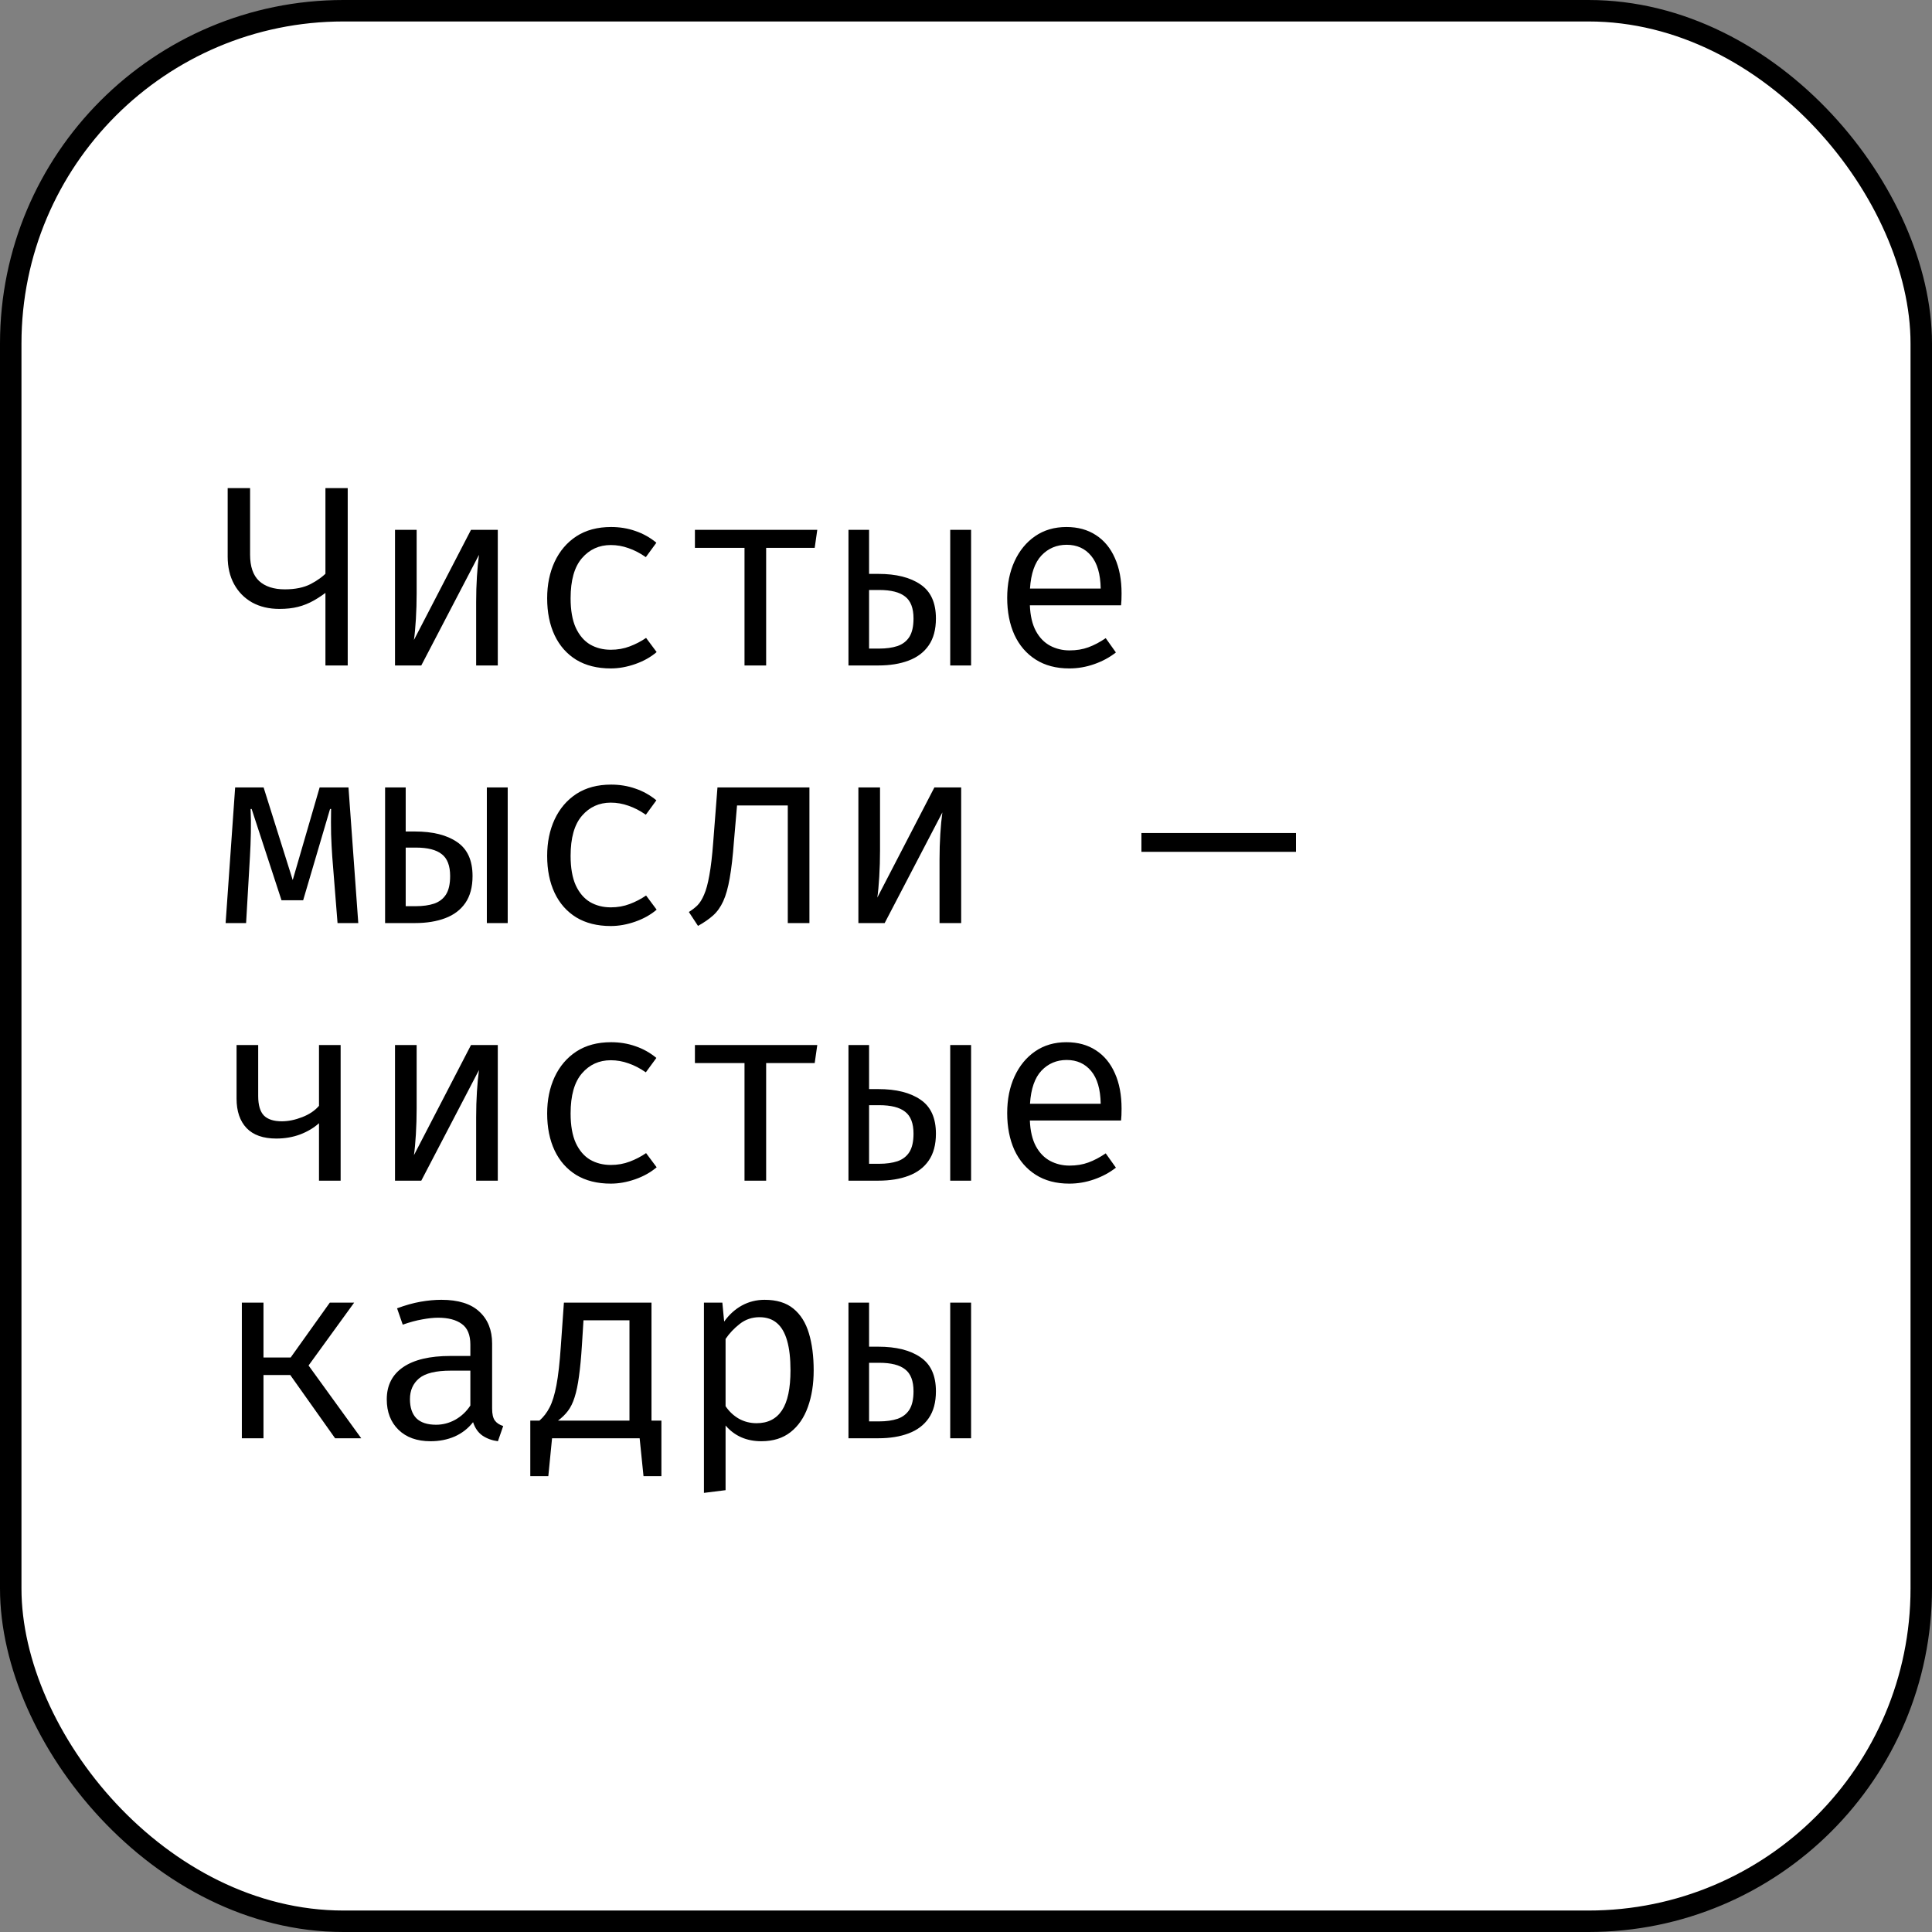
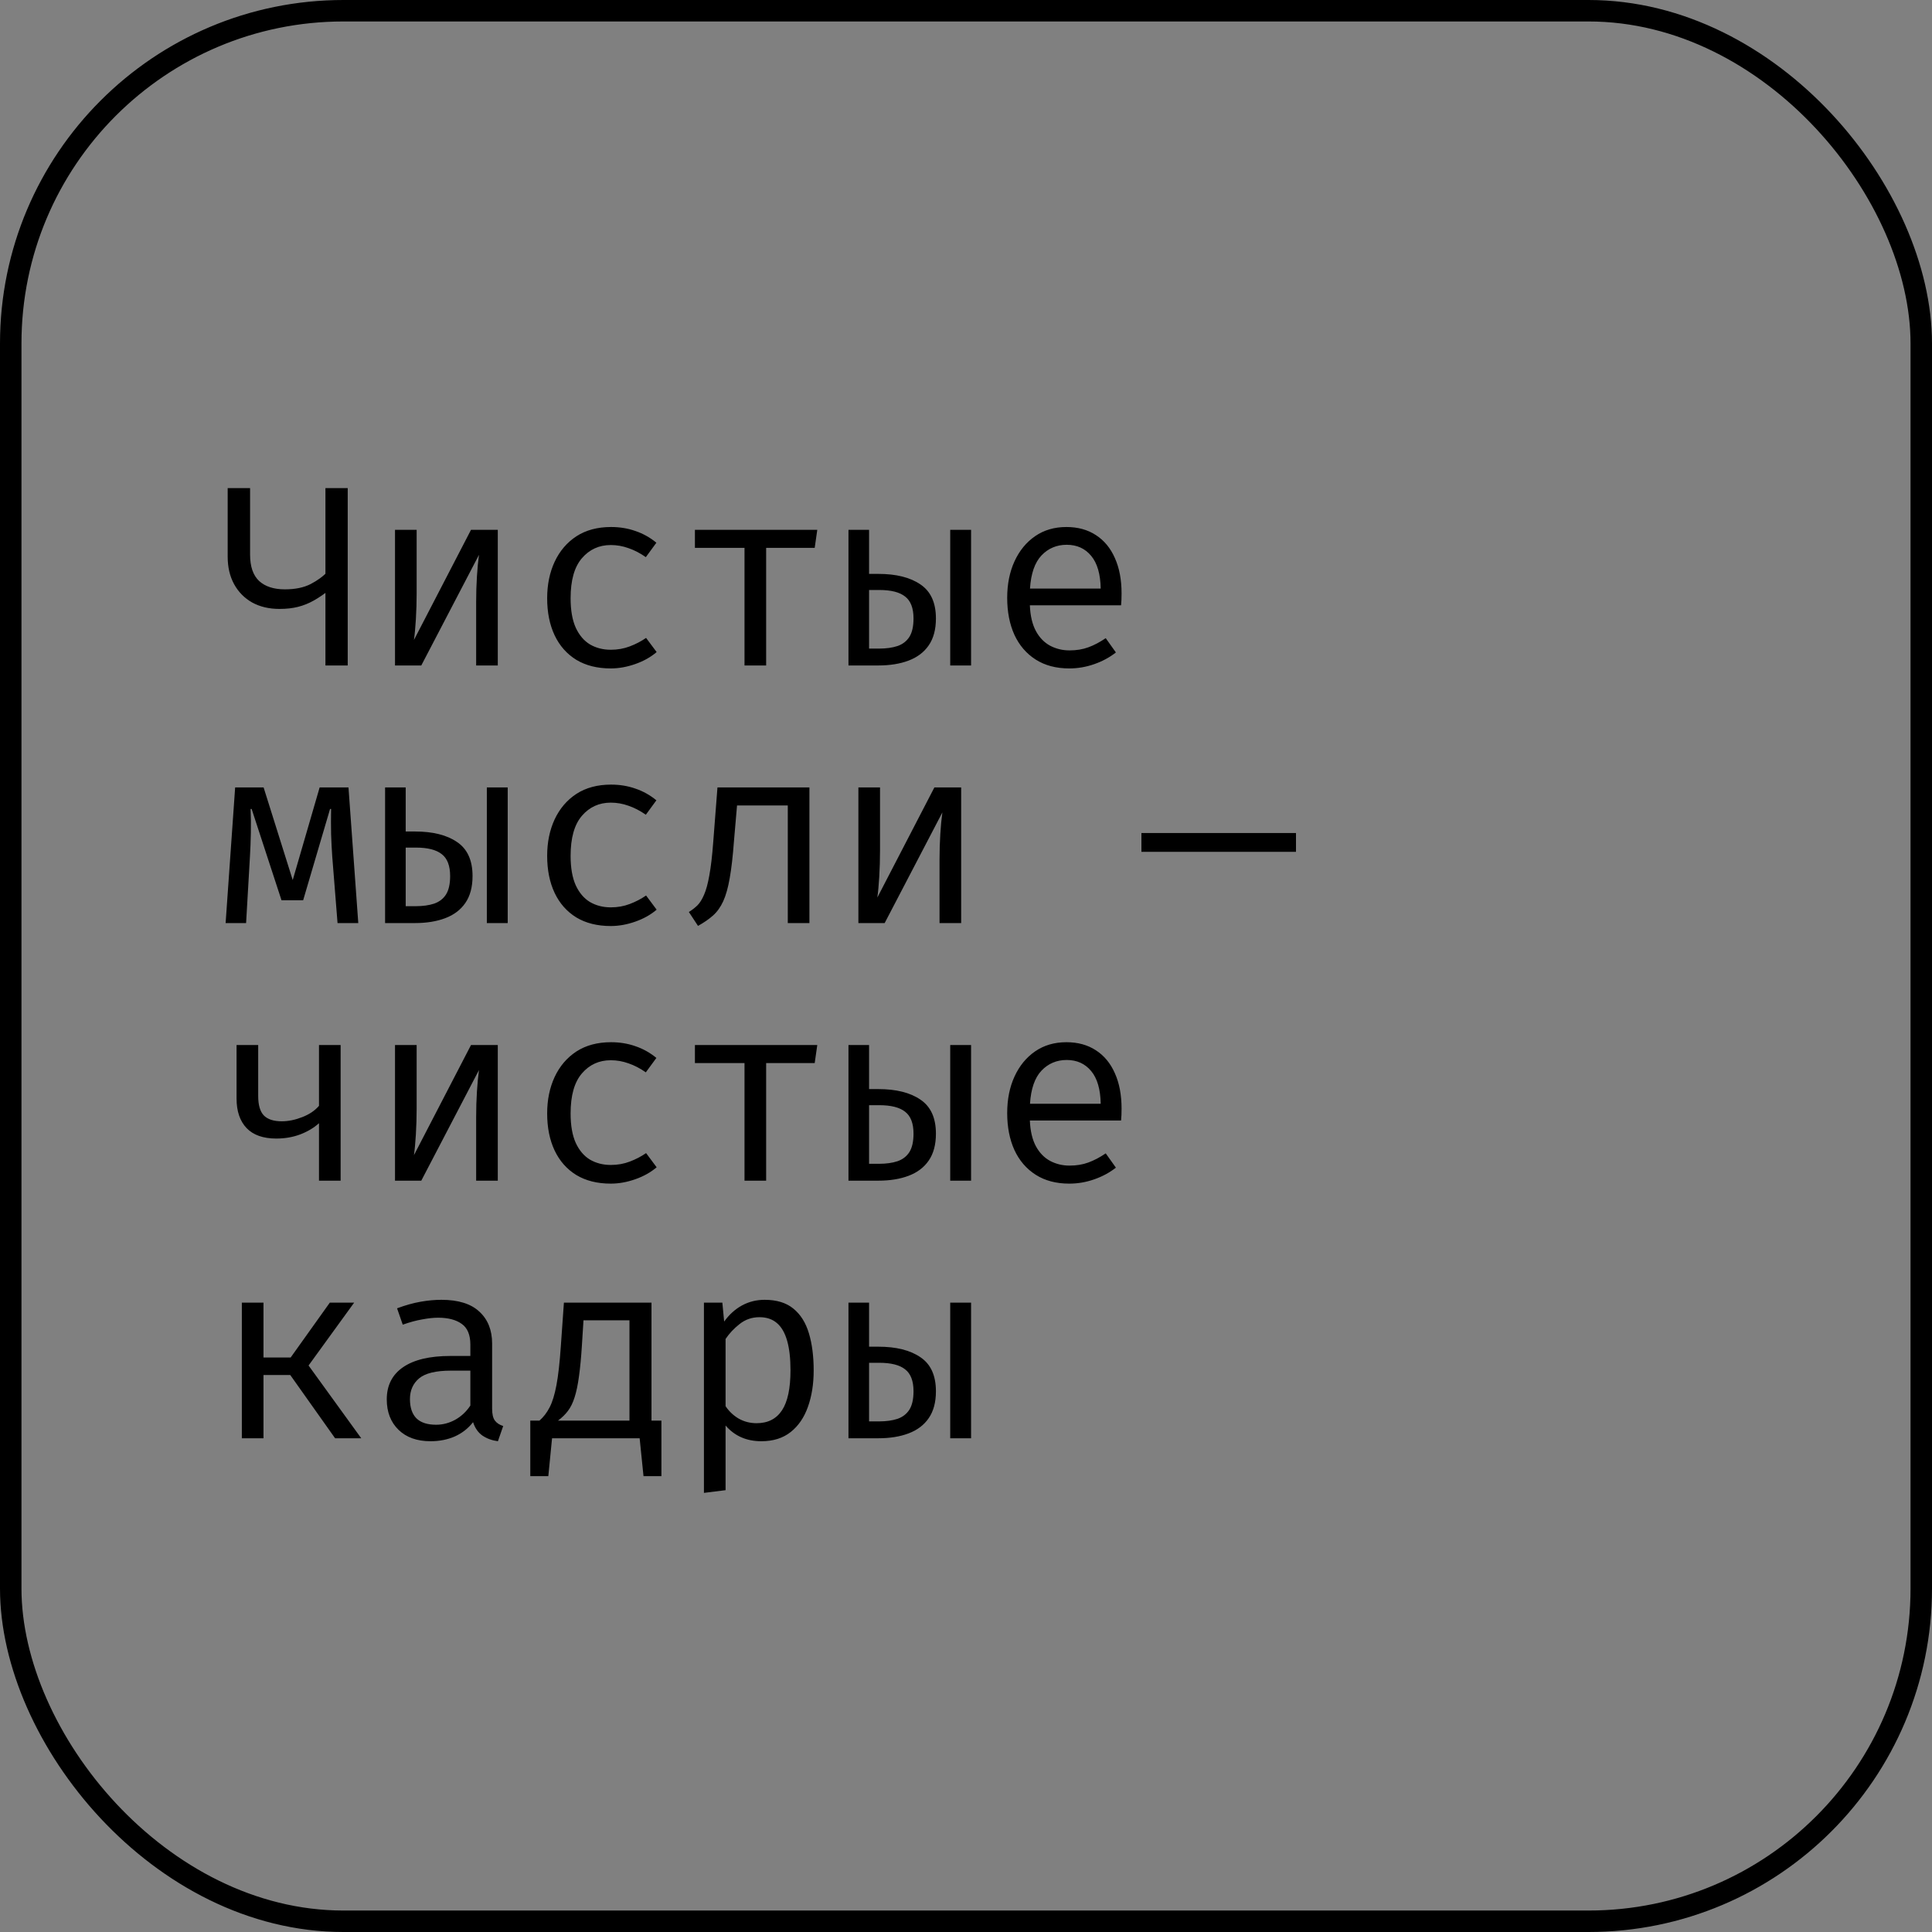
<svg xmlns="http://www.w3.org/2000/svg" width="90" height="90" viewBox="0 0 90 90" fill="none">
  <rect x="0" y="0" width="90" height="90" fill="#808080" stroke="none" />
-   <rect x="0.5" y="0.5" width="89" height="89" rx="15.5" fill="white" />
  <rect x="0.5" y="0.5" width="89" height="89" rx="15.5" stroke="black" />
  <path d="M11.65 22.738V25.84C11.65 26.392 11.79 26.8 12.07 27.064C12.354 27.324 12.754 27.454 13.27 27.454C13.75 27.454 14.15 27.372 14.47 27.208C14.794 27.04 15.06 26.844 15.268 26.62L15.394 27.442C15.122 27.658 14.866 27.834 14.626 27.97C14.386 28.106 14.138 28.206 13.882 28.27C13.63 28.334 13.342 28.366 13.018 28.366C12.534 28.366 12.11 28.266 11.746 28.066C11.386 27.862 11.106 27.578 10.906 27.214C10.706 26.85 10.606 26.422 10.606 25.93V22.738H11.65ZM16.198 22.738V31H15.16V22.738H16.198ZM23.189 24.682V31H22.181V28.042C22.181 27.63 22.193 27.234 22.217 26.854C22.241 26.47 22.273 26.134 22.313 25.846L19.625 31H18.401V24.682H19.409V27.634C19.409 28.042 19.397 28.446 19.373 28.846C19.349 29.242 19.319 29.564 19.283 29.812L21.941 24.682H23.189ZM28.453 30.268C28.769 30.268 29.063 30.216 29.335 30.112C29.611 30.008 29.865 29.876 30.097 29.716L30.589 30.376C30.313 30.612 29.981 30.798 29.593 30.934C29.205 31.07 28.825 31.138 28.453 31.138C27.825 31.138 27.289 31.004 26.845 30.736C26.405 30.464 26.069 30.084 25.837 29.596C25.605 29.104 25.489 28.528 25.489 27.868C25.489 27.236 25.605 26.67 25.837 26.17C26.073 25.666 26.411 25.27 26.851 24.982C27.295 24.694 27.833 24.55 28.465 24.55C28.869 24.55 29.247 24.612 29.599 24.736C29.955 24.856 30.281 25.038 30.577 25.282L30.085 25.954C29.817 25.766 29.547 25.626 29.275 25.534C29.007 25.438 28.733 25.39 28.453 25.39C27.909 25.39 27.461 25.594 27.109 26.002C26.757 26.41 26.581 27.032 26.581 27.868C26.581 28.428 26.661 28.886 26.821 29.242C26.985 29.594 27.207 29.854 27.487 30.022C27.771 30.186 28.093 30.268 28.453 30.268ZM38.072 24.682L37.952 25.522H35.69V31H34.682V25.522H32.372V24.682H38.072ZM40.485 24.682V26.734H40.911C41.747 26.734 42.403 26.898 42.879 27.226C43.359 27.55 43.599 28.078 43.599 28.81C43.599 29.322 43.487 29.74 43.263 30.064C43.043 30.384 42.731 30.62 42.327 30.772C41.927 30.924 41.457 31 40.917 31H39.525V24.682H40.485ZM40.959 27.484H40.485V30.214H40.947C41.283 30.214 41.571 30.174 41.811 30.094C42.051 30.01 42.235 29.868 42.363 29.668C42.491 29.464 42.555 29.178 42.555 28.81C42.555 28.33 42.425 27.99 42.165 27.79C41.909 27.586 41.507 27.484 40.959 27.484ZM45.237 24.682V31H44.265V24.682H45.237ZM47.975 28.198C47.995 28.686 48.089 29.086 48.257 29.398C48.425 29.706 48.647 29.934 48.923 30.082C49.199 30.226 49.499 30.298 49.823 30.298C50.147 30.298 50.439 30.25 50.699 30.154C50.963 30.058 51.233 29.916 51.509 29.728L51.983 30.394C51.687 30.626 51.349 30.808 50.969 30.94C50.593 31.072 50.207 31.138 49.811 31.138C49.199 31.138 48.677 31 48.245 30.724C47.813 30.448 47.483 30.064 47.255 29.572C47.031 29.076 46.919 28.502 46.919 27.85C46.919 27.21 47.033 26.642 47.261 26.146C47.489 25.65 47.809 25.26 48.221 24.976C48.633 24.692 49.119 24.55 49.679 24.55C50.211 24.55 50.669 24.676 51.053 24.928C51.437 25.176 51.731 25.532 51.935 25.996C52.143 26.456 52.247 27.006 52.247 27.646C52.247 27.754 52.245 27.856 52.241 27.952C52.237 28.044 52.231 28.126 52.223 28.198H47.975ZM49.691 25.378C49.223 25.378 48.831 25.544 48.515 25.876C48.203 26.208 48.025 26.722 47.981 27.418H51.275C51.263 26.742 51.115 26.234 50.831 25.894C50.547 25.55 50.167 25.378 49.691 25.378ZM16.234 36.682L16.69 43H15.724L15.478 39.91C15.454 39.57 15.436 39.22 15.424 38.86C15.416 38.5 15.416 38.108 15.424 37.684H15.376L14.122 41.938H13.114L11.722 37.684H11.674C11.69 38.028 11.694 38.398 11.686 38.794C11.678 39.186 11.664 39.552 11.644 39.892L11.464 43H10.51L10.954 36.682H12.28L13.636 40.996L14.89 36.682H16.234ZM18.899 36.682V38.734H19.325C20.161 38.734 20.817 38.898 21.293 39.226C21.773 39.55 22.013 40.078 22.013 40.81C22.013 41.322 21.901 41.74 21.677 42.064C21.457 42.384 21.145 42.62 20.741 42.772C20.341 42.924 19.871 43 19.331 43H17.939V36.682H18.899ZM19.373 39.484H18.899V42.214H19.361C19.697 42.214 19.985 42.174 20.225 42.094C20.465 42.01 20.649 41.868 20.777 41.668C20.905 41.464 20.969 41.178 20.969 40.81C20.969 40.33 20.839 39.99 20.579 39.79C20.323 39.586 19.921 39.484 19.373 39.484ZM23.651 36.682V43H22.679V36.682H23.651ZM28.453 42.268C28.769 42.268 29.063 42.216 29.335 42.112C29.611 42.008 29.865 41.876 30.097 41.716L30.589 42.376C30.313 42.612 29.981 42.798 29.593 42.934C29.205 43.07 28.825 43.138 28.453 43.138C27.825 43.138 27.289 43.004 26.845 42.736C26.405 42.464 26.069 42.084 25.837 41.596C25.605 41.104 25.489 40.528 25.489 39.868C25.489 39.236 25.605 38.67 25.837 38.17C26.073 37.666 26.411 37.27 26.851 36.982C27.295 36.694 27.833 36.55 28.465 36.55C28.869 36.55 29.247 36.612 29.599 36.736C29.955 36.856 30.281 37.038 30.577 37.282L30.085 37.954C29.817 37.766 29.547 37.626 29.275 37.534C29.007 37.438 28.733 37.39 28.453 37.39C27.909 37.39 27.461 37.594 27.109 38.002C26.757 38.41 26.581 39.032 26.581 39.868C26.581 40.428 26.661 40.886 26.821 41.242C26.985 41.594 27.207 41.854 27.487 42.022C27.771 42.186 28.093 42.268 28.453 42.268ZM37.706 36.682V43H36.698V37.522H34.334L34.19 39.19C34.138 39.894 34.072 40.468 33.992 40.912C33.916 41.352 33.816 41.708 33.692 41.98C33.568 42.252 33.41 42.474 33.218 42.646C33.03 42.814 32.796 42.976 32.516 43.132L32.09 42.484C32.238 42.392 32.37 42.29 32.486 42.178C32.602 42.062 32.706 41.896 32.798 41.68C32.894 41.464 32.976 41.162 33.044 40.774C33.116 40.386 33.176 39.874 33.224 39.238L33.422 36.682H37.706ZM44.775 36.682V43H43.767V40.042C43.767 39.63 43.779 39.234 43.803 38.854C43.827 38.47 43.859 38.134 43.899 37.846L41.211 43H39.987V36.682H40.995V39.634C40.995 40.042 40.983 40.446 40.959 40.846C40.935 41.242 40.905 41.564 40.869 41.812L43.527 36.682H44.775ZM53.172 39.682V38.806H60.372V39.682H53.172ZM15.868 48.682V55H14.86V52.324C14.62 52.54 14.328 52.714 13.984 52.846C13.64 52.974 13.27 53.038 12.874 53.038C12.262 53.038 11.8 52.876 11.488 52.552C11.176 52.224 11.02 51.766 11.02 51.178V48.682H12.028V51.058C12.028 51.478 12.116 51.78 12.292 51.964C12.472 52.144 12.75 52.234 13.126 52.234C13.43 52.234 13.746 52.17 14.074 52.042C14.406 51.914 14.668 51.738 14.86 51.514V48.682H15.868ZM23.189 48.682V55H22.181V52.042C22.181 51.63 22.193 51.234 22.217 50.854C22.241 50.47 22.273 50.134 22.313 49.846L19.625 55H18.401V48.682H19.409V51.634C19.409 52.042 19.397 52.446 19.373 52.846C19.349 53.242 19.319 53.564 19.283 53.812L21.941 48.682H23.189ZM28.453 54.268C28.769 54.268 29.063 54.216 29.335 54.112C29.611 54.008 29.865 53.876 30.097 53.716L30.589 54.376C30.313 54.612 29.981 54.798 29.593 54.934C29.205 55.07 28.825 55.138 28.453 55.138C27.825 55.138 27.289 55.004 26.845 54.736C26.405 54.464 26.069 54.084 25.837 53.596C25.605 53.104 25.489 52.528 25.489 51.868C25.489 51.236 25.605 50.67 25.837 50.17C26.073 49.666 26.411 49.27 26.851 48.982C27.295 48.694 27.833 48.55 28.465 48.55C28.869 48.55 29.247 48.612 29.599 48.736C29.955 48.856 30.281 49.038 30.577 49.282L30.085 49.954C29.817 49.766 29.547 49.626 29.275 49.534C29.007 49.438 28.733 49.39 28.453 49.39C27.909 49.39 27.461 49.594 27.109 50.002C26.757 50.41 26.581 51.032 26.581 51.868C26.581 52.428 26.661 52.886 26.821 53.242C26.985 53.594 27.207 53.854 27.487 54.022C27.771 54.186 28.093 54.268 28.453 54.268ZM38.072 48.682L37.952 49.522H35.69V55H34.682V49.522H32.372V48.682H38.072ZM40.485 48.682V50.734H40.911C41.747 50.734 42.403 50.898 42.879 51.226C43.359 51.55 43.599 52.078 43.599 52.81C43.599 53.322 43.487 53.74 43.263 54.064C43.043 54.384 42.731 54.62 42.327 54.772C41.927 54.924 41.457 55 40.917 55H39.525V48.682H40.485ZM40.959 51.484H40.485V54.214H40.947C41.283 54.214 41.571 54.174 41.811 54.094C42.051 54.01 42.235 53.868 42.363 53.668C42.491 53.464 42.555 53.178 42.555 52.81C42.555 52.33 42.425 51.99 42.165 51.79C41.909 51.586 41.507 51.484 40.959 51.484ZM45.237 48.682V55H44.265V48.682H45.237ZM47.975 52.198C47.995 52.686 48.089 53.086 48.257 53.398C48.425 53.706 48.647 53.934 48.923 54.082C49.199 54.226 49.499 54.298 49.823 54.298C50.147 54.298 50.439 54.25 50.699 54.154C50.963 54.058 51.233 53.916 51.509 53.728L51.983 54.394C51.687 54.626 51.349 54.808 50.969 54.94C50.593 55.072 50.207 55.138 49.811 55.138C49.199 55.138 48.677 55 48.245 54.724C47.813 54.448 47.483 54.064 47.255 53.572C47.031 53.076 46.919 52.502 46.919 51.85C46.919 51.21 47.033 50.642 47.261 50.146C47.489 49.65 47.809 49.26 48.221 48.976C48.633 48.692 49.119 48.55 49.679 48.55C50.211 48.55 50.669 48.676 51.053 48.928C51.437 49.176 51.731 49.532 51.935 49.996C52.143 50.456 52.247 51.006 52.247 51.646C52.247 51.754 52.245 51.856 52.241 51.952C52.237 52.044 52.231 52.126 52.223 52.198H47.975ZM49.691 49.378C49.223 49.378 48.831 49.544 48.515 49.876C48.203 50.208 48.025 50.722 47.981 51.418H51.275C51.263 50.742 51.115 50.234 50.831 49.894C50.547 49.55 50.167 49.378 49.691 49.378ZM11.266 67V60.682H12.274V63.238H13.54L15.364 60.682H16.498L14.374 63.61L16.828 67H15.61L13.522 64.054H12.274V67H11.266ZM22.925 65.62C22.925 65.872 22.967 66.056 23.051 66.172C23.135 66.288 23.265 66.374 23.441 66.43L23.195 67.138C22.923 67.102 22.685 67.016 22.481 66.88C22.277 66.74 22.129 66.53 22.037 66.25C21.809 66.542 21.525 66.764 21.185 66.916C20.845 67.064 20.469 67.138 20.057 67.138C19.425 67.138 18.927 66.96 18.563 66.604C18.199 66.248 18.017 65.776 18.017 65.188C18.017 64.536 18.271 64.036 18.779 63.688C19.287 63.34 20.021 63.166 20.981 63.166H21.911V62.638C21.911 62.182 21.777 61.86 21.509 61.672C21.245 61.48 20.877 61.384 20.405 61.384C20.197 61.384 19.953 61.41 19.673 61.462C19.393 61.51 19.089 61.592 18.761 61.708L18.497 60.946C18.885 60.802 19.249 60.7 19.589 60.64C19.929 60.58 20.253 60.55 20.561 60.55C21.349 60.55 21.939 60.734 22.331 61.102C22.727 61.466 22.925 61.962 22.925 62.59V65.62ZM20.315 66.37C20.627 66.37 20.925 66.292 21.209 66.136C21.493 65.976 21.727 65.756 21.911 65.476V63.85H20.999C20.303 63.85 19.811 63.97 19.523 64.21C19.239 64.45 19.097 64.772 19.097 65.176C19.097 65.568 19.197 65.866 19.397 66.07C19.601 66.27 19.907 66.37 20.315 66.37ZM30.349 60.682V66.178L29.833 67H25.675L25.129 66.178C25.321 66.01 25.479 65.804 25.603 65.56C25.731 65.316 25.837 64.972 25.921 64.528C26.005 64.084 26.073 63.482 26.125 62.722L26.269 60.682H30.349ZM29.323 61.504H27.181L27.109 62.65C27.073 63.23 27.027 63.718 26.971 64.114C26.919 64.506 26.851 64.832 26.767 65.092C26.687 65.348 26.583 65.56 26.455 65.728C26.331 65.892 26.177 66.042 25.993 66.178H29.323V61.504ZM24.703 66.178H26.107L26.143 67H25.717L25.543 68.764H24.703V66.178ZM30.811 66.178V68.764H29.977L29.797 67H29.377L29.407 66.178H30.811ZM35.618 60.55C36.178 60.55 36.624 60.686 36.956 60.958C37.292 61.23 37.534 61.614 37.682 62.11C37.83 62.602 37.904 63.178 37.904 63.838C37.904 64.474 37.814 65.042 37.634 65.542C37.458 66.038 37.19 66.428 36.83 66.712C36.47 66.996 36.016 67.138 35.468 67.138C34.776 67.138 34.22 66.894 33.8 66.406V69.418L32.792 69.544V60.682H33.65L33.734 61.564C33.966 61.24 34.242 60.99 34.562 60.814C34.886 60.638 35.238 60.55 35.618 60.55ZM35.378 61.36C35.03 61.36 34.722 61.466 34.454 61.678C34.19 61.886 33.972 62.118 33.8 62.374V65.506C33.964 65.75 34.17 65.944 34.418 66.088C34.67 66.228 34.946 66.298 35.246 66.298C35.77 66.298 36.164 66.098 36.428 65.698C36.692 65.298 36.824 64.676 36.824 63.832C36.824 63.28 36.772 62.822 36.668 62.458C36.564 62.09 36.406 61.816 36.194 61.636C35.982 61.452 35.71 61.36 35.378 61.36ZM40.485 60.682V62.734H40.911C41.747 62.734 42.403 62.898 42.879 63.226C43.359 63.55 43.599 64.078 43.599 64.81C43.599 65.322 43.487 65.74 43.263 66.064C43.043 66.384 42.731 66.62 42.327 66.772C41.927 66.924 41.457 67 40.917 67H39.525V60.682H40.485ZM40.959 63.484H40.485V66.214H40.947C41.283 66.214 41.571 66.174 41.811 66.094C42.051 66.01 42.235 65.868 42.363 65.668C42.491 65.464 42.555 65.178 42.555 64.81C42.555 64.33 42.425 63.99 42.165 63.79C41.909 63.586 41.507 63.484 40.959 63.484ZM45.237 60.682V67H44.265V60.682H45.237Z" fill="black" />
</svg>